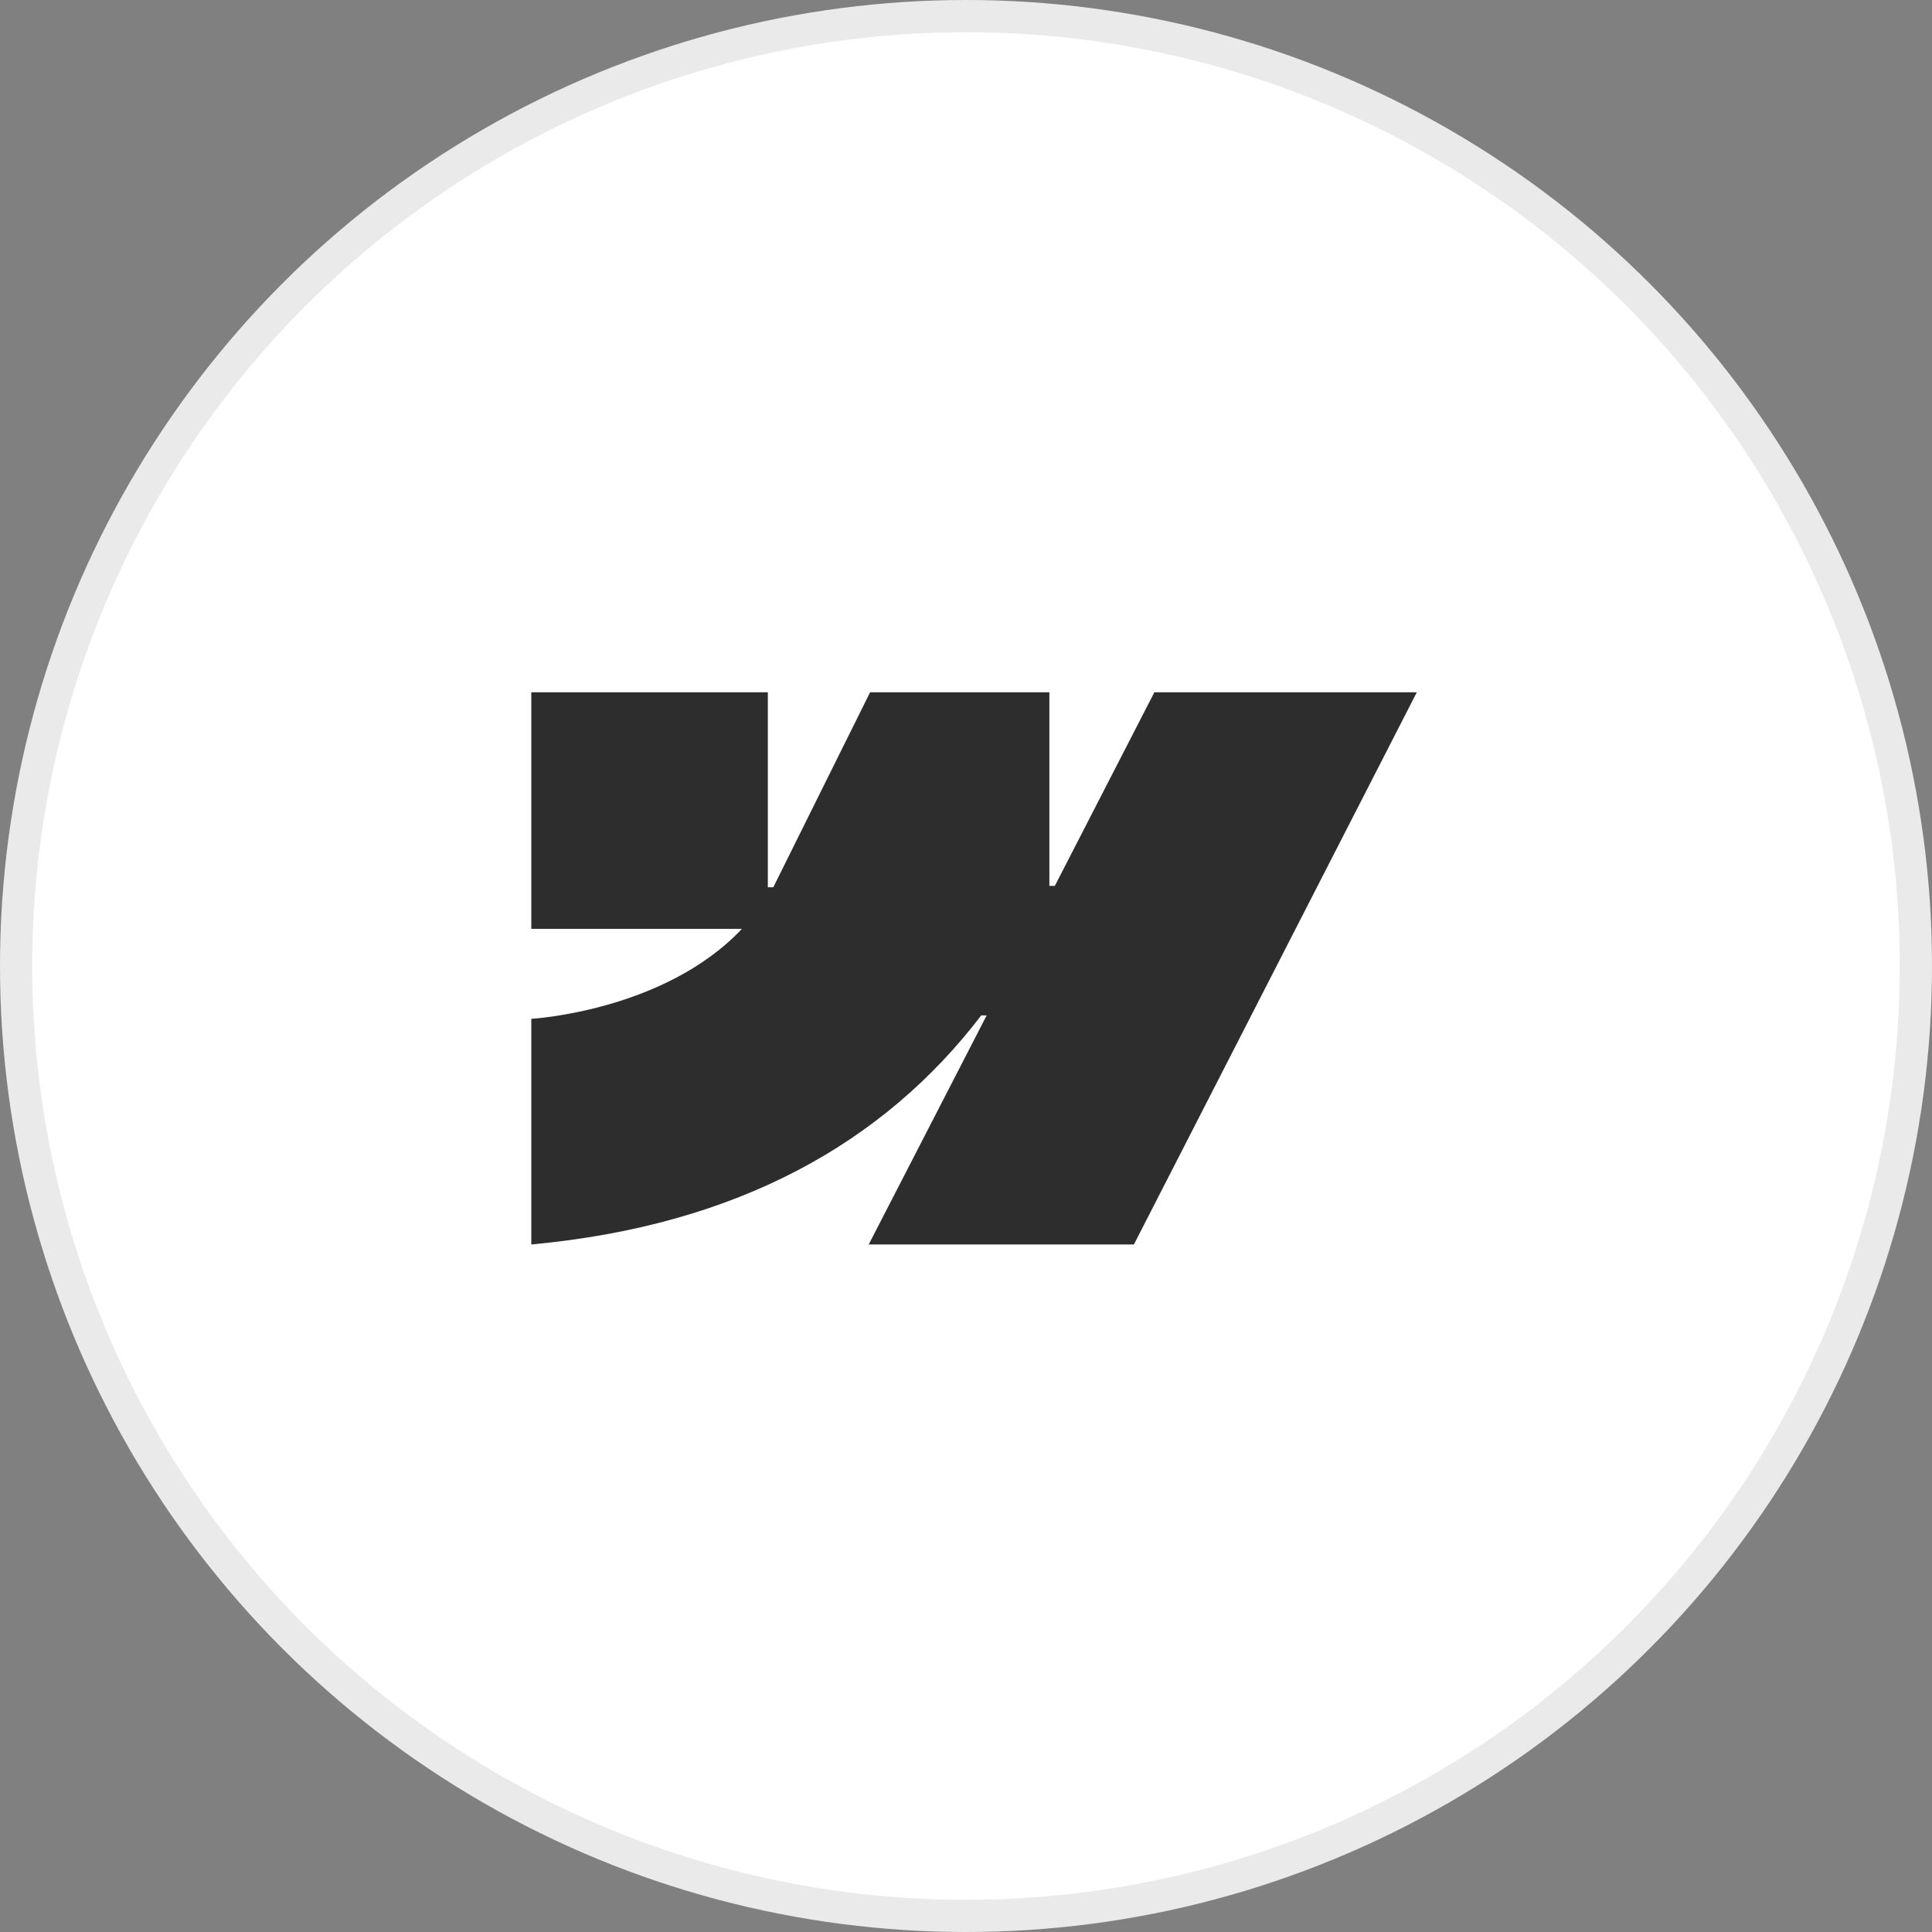
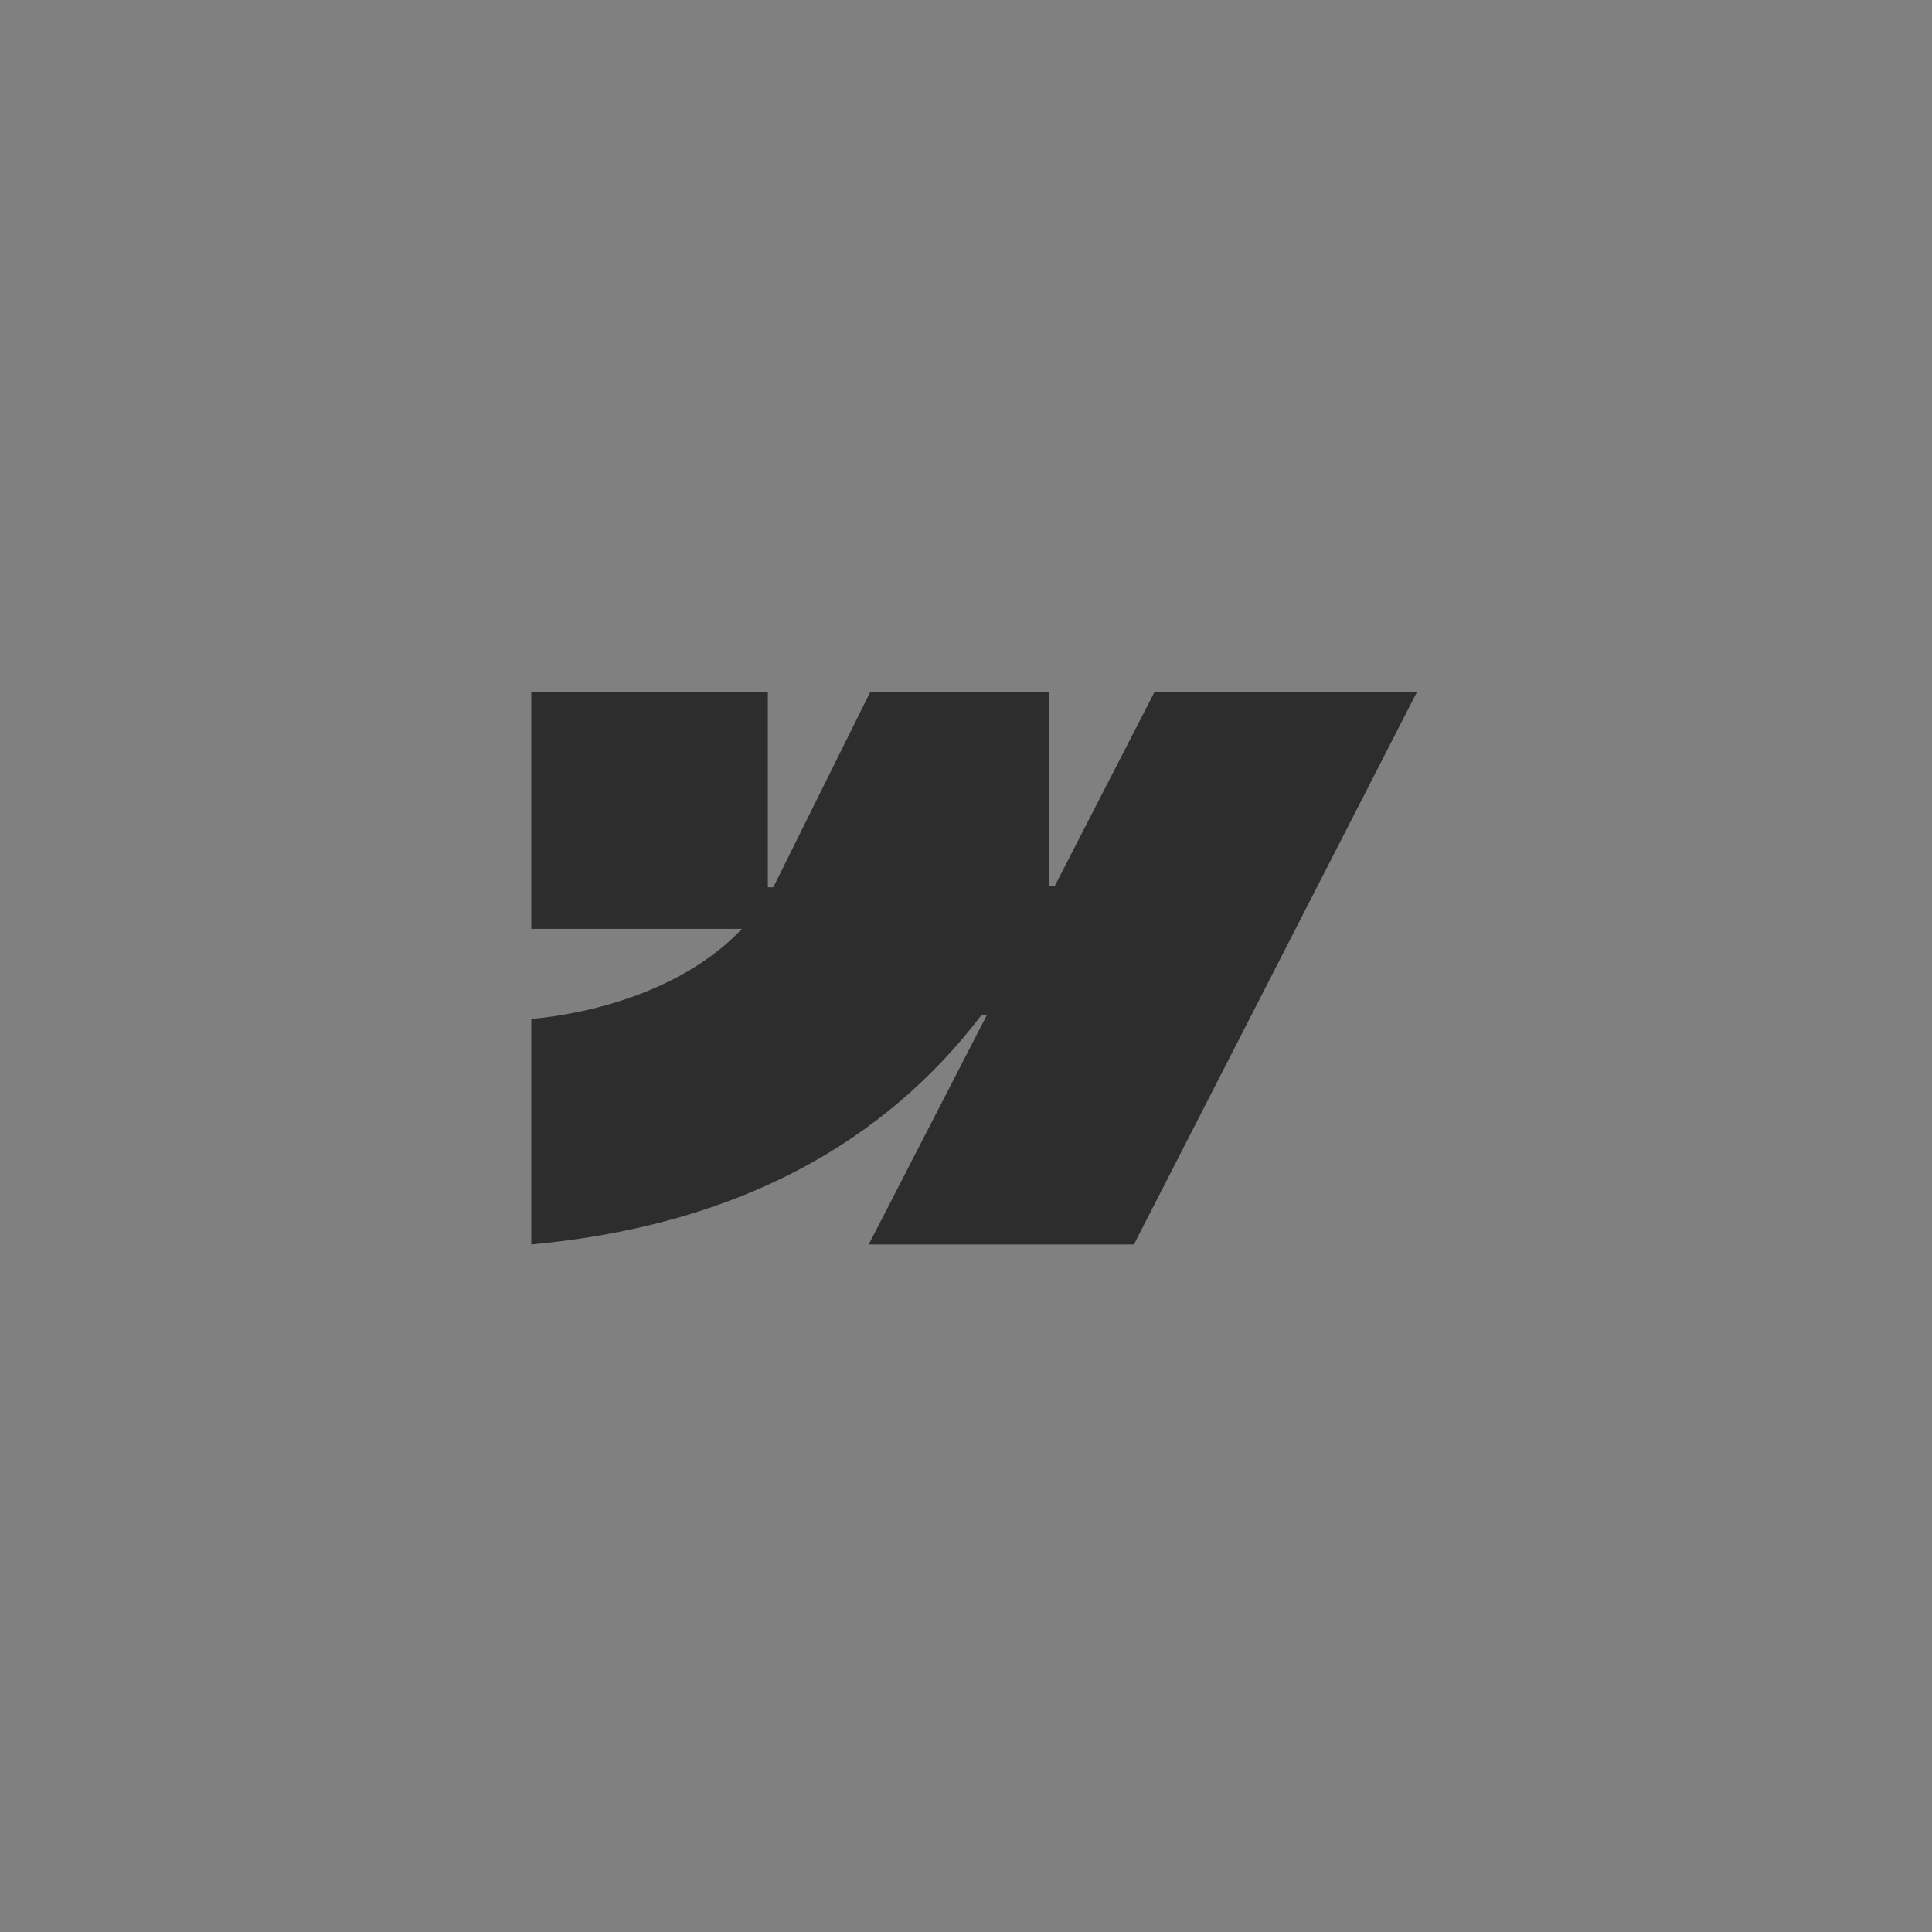
<svg xmlns="http://www.w3.org/2000/svg" width="120" height="120" viewBox="0 0 120 120" fill="none">
  <rect x="0" y="0" width="120" height="120" fill="#808080" stroke="none" />
-   <circle cx="60" cy="60" r="59" fill="white" stroke="#EAEAEA" stroke-width="2" />
-   <path fill-rule="evenodd" clip-rule="evenodd" d="M88 43L70.429 77.296H53.958L61.283 63.069H60.945C54.932 70.945 45.871 76.11 33 77.296V63.281C33 63.281 41.256 62.815 46.083 57.692H33V43H47.692V55.109H48.031L54.043 43H65.179V55.025H65.517L71.699 43H88Z" fill="#2D2D2D" />
+   <path fill-rule="evenodd" clip-rule="evenodd" d="M88 43L70.429 77.296H53.958L61.283 63.069H60.945C54.932 70.945 45.871 76.11 33 77.296V63.281C33 63.281 41.256 62.815 46.083 57.692H33V43H47.692V55.109H48.031L54.043 43H65.179V55.025H65.517L71.699 43H88" fill="#2D2D2D" />
</svg>